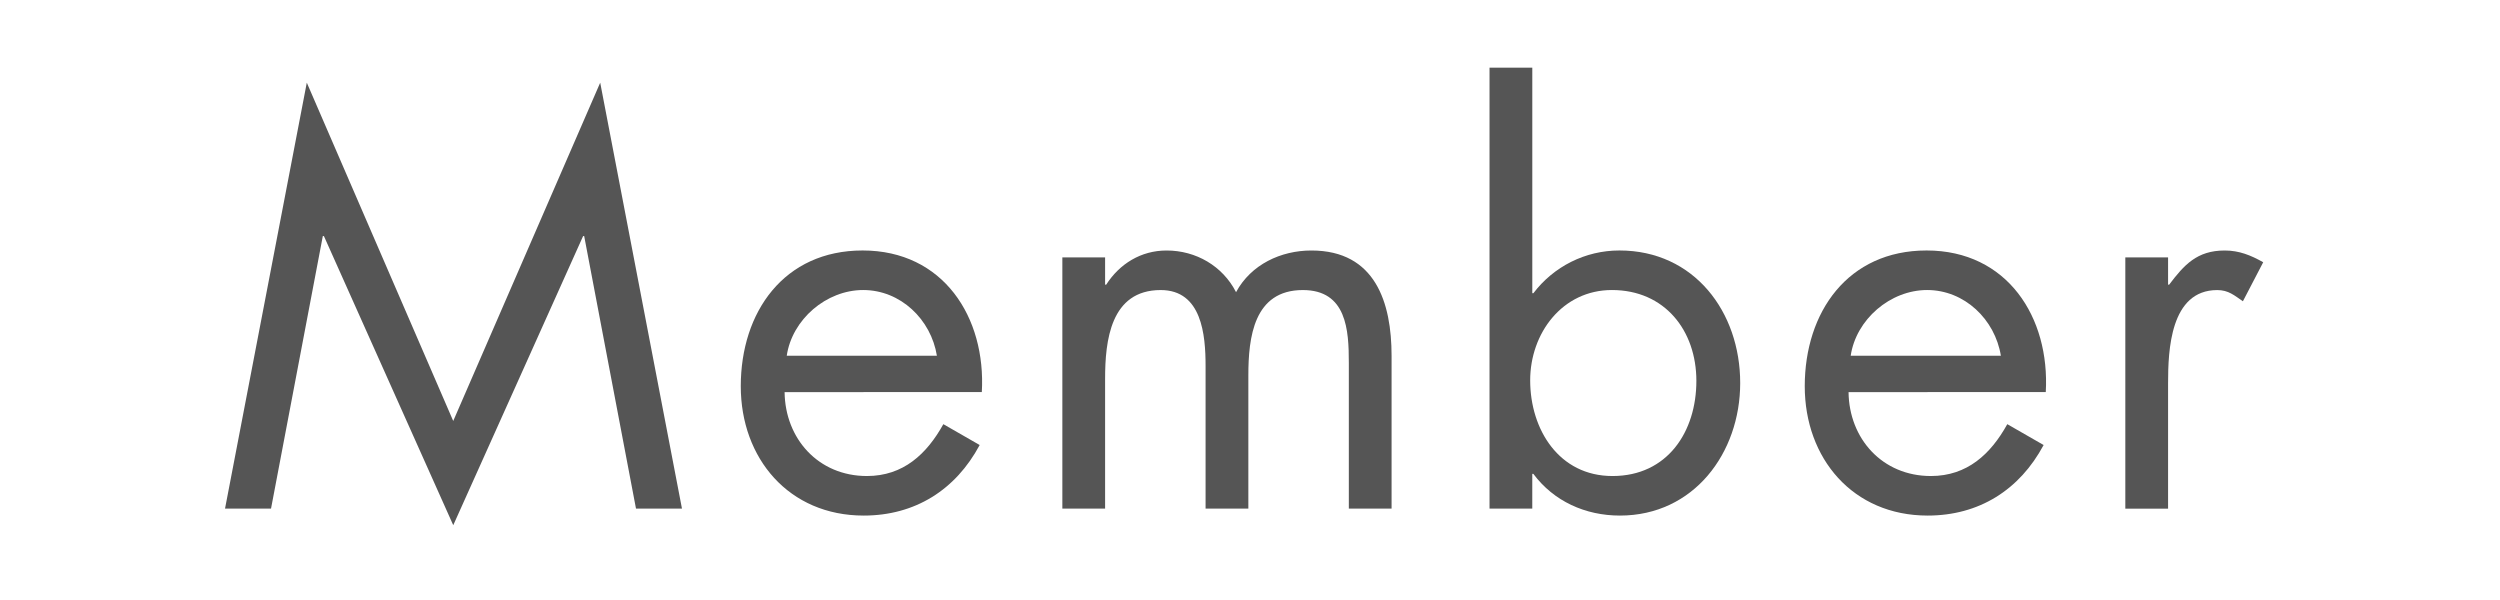
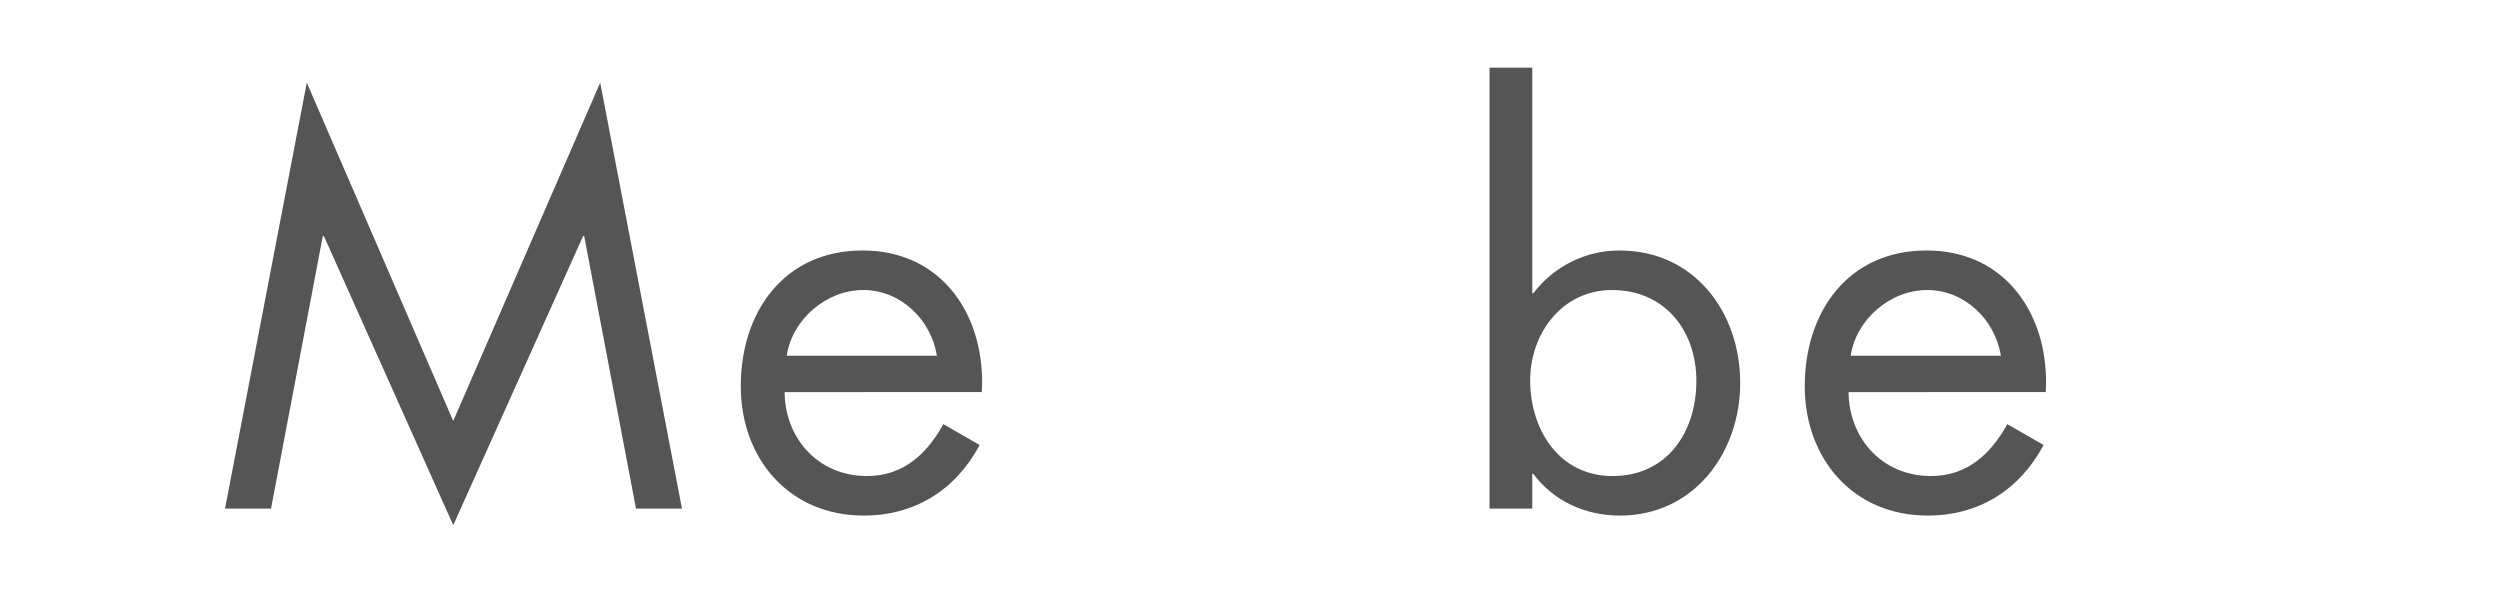
<svg xmlns="http://www.w3.org/2000/svg" version="1.1" x="0px" y="0px" width="100px" height="24px" viewBox="-9.001 -2.708 100 24" overflow="visible" enable-background="new -9.001 -2.708 100 24" xml:space="preserve">
  <defs>
</defs>
  <g>
    <g>
      <path fill="#555555" d="M3.271,0.599l5.857,13.532l5.879-13.532l3.271,17.038h-1.839L14.366,6.734h-0.042L9.129,18.3L3.955,6.734    H3.912L1.84,17.637H0L3.271,0.599z" />
      <path fill="#555555" d="M22.383,12.977c0.021,1.859,1.347,3.356,3.292,3.356c1.454,0,2.394-0.877,3.058-2.074l1.453,0.834    c-0.962,1.796-2.587,2.822-4.639,2.822c-2.993,0-4.917-2.288-4.917-5.174c0-2.972,1.731-5.43,4.874-5.43    c3.229,0,4.938,2.672,4.768,5.665H22.383z M28.475,11.522c-0.234-1.453-1.453-2.629-2.949-2.629c-1.475,0-2.844,1.176-3.057,2.629    H28.475z" />
-       <path fill="#555555" d="M35.204,8.68h0.042c0.535-0.834,1.391-1.368,2.416-1.368c1.176,0,2.245,0.62,2.779,1.667    c0.599-1.111,1.796-1.667,3.014-1.667c2.566,0,3.207,2.095,3.207,4.211v6.114h-1.71v-5.836c0-1.304-0.085-2.907-1.839-2.907    c-1.967,0-2.18,1.902-2.18,3.42v5.323h-1.711v-5.708c0-1.239-0.149-3.035-1.795-3.035c-2.01,0-2.224,2.03-2.224,3.549v5.194h-1.71    V7.589h1.71V8.68z" />
      <path fill="#555555" d="M50.581,0h1.71v9.021h0.043c0.812-1.068,2.074-1.71,3.441-1.71c2.993,0,4.832,2.458,4.832,5.302    c0,2.8-1.859,5.302-4.811,5.302c-1.389,0-2.65-0.577-3.463-1.668h-0.043v1.39h-1.71V0z M52.206,12.506    c0,1.967,1.154,3.827,3.292,3.827c2.201,0,3.356-1.774,3.356-3.806c0-2.01-1.262-3.634-3.378-3.634    C53.488,8.894,52.206,10.625,52.206,12.506z" />
      <path fill="#555555" d="M64.941,12.977c0.021,1.859,1.348,3.356,3.293,3.356c1.453,0,2.394-0.877,3.057-2.074l1.453,0.834    c-0.961,1.796-2.586,2.822-4.639,2.822c-2.992,0-4.916-2.288-4.916-5.174c0-2.972,1.73-5.43,4.873-5.43    c3.229,0,4.938,2.672,4.768,5.665H64.941z M71.034,11.522c-0.235-1.453-1.454-2.629-2.95-2.629c-1.475,0-2.843,1.176-3.057,2.629    H71.034z" />
-       <path fill="#555555" d="M77.721,8.68h0.043c0.599-0.791,1.111-1.368,2.224-1.368c0.577,0,1.048,0.192,1.539,0.47l-0.812,1.561    c-0.342-0.234-0.577-0.448-1.026-0.448c-1.881,0-1.967,2.415-1.967,3.72v5.023h-1.71V7.589h1.71V8.68z" />
    </g>
  </g>
</svg>